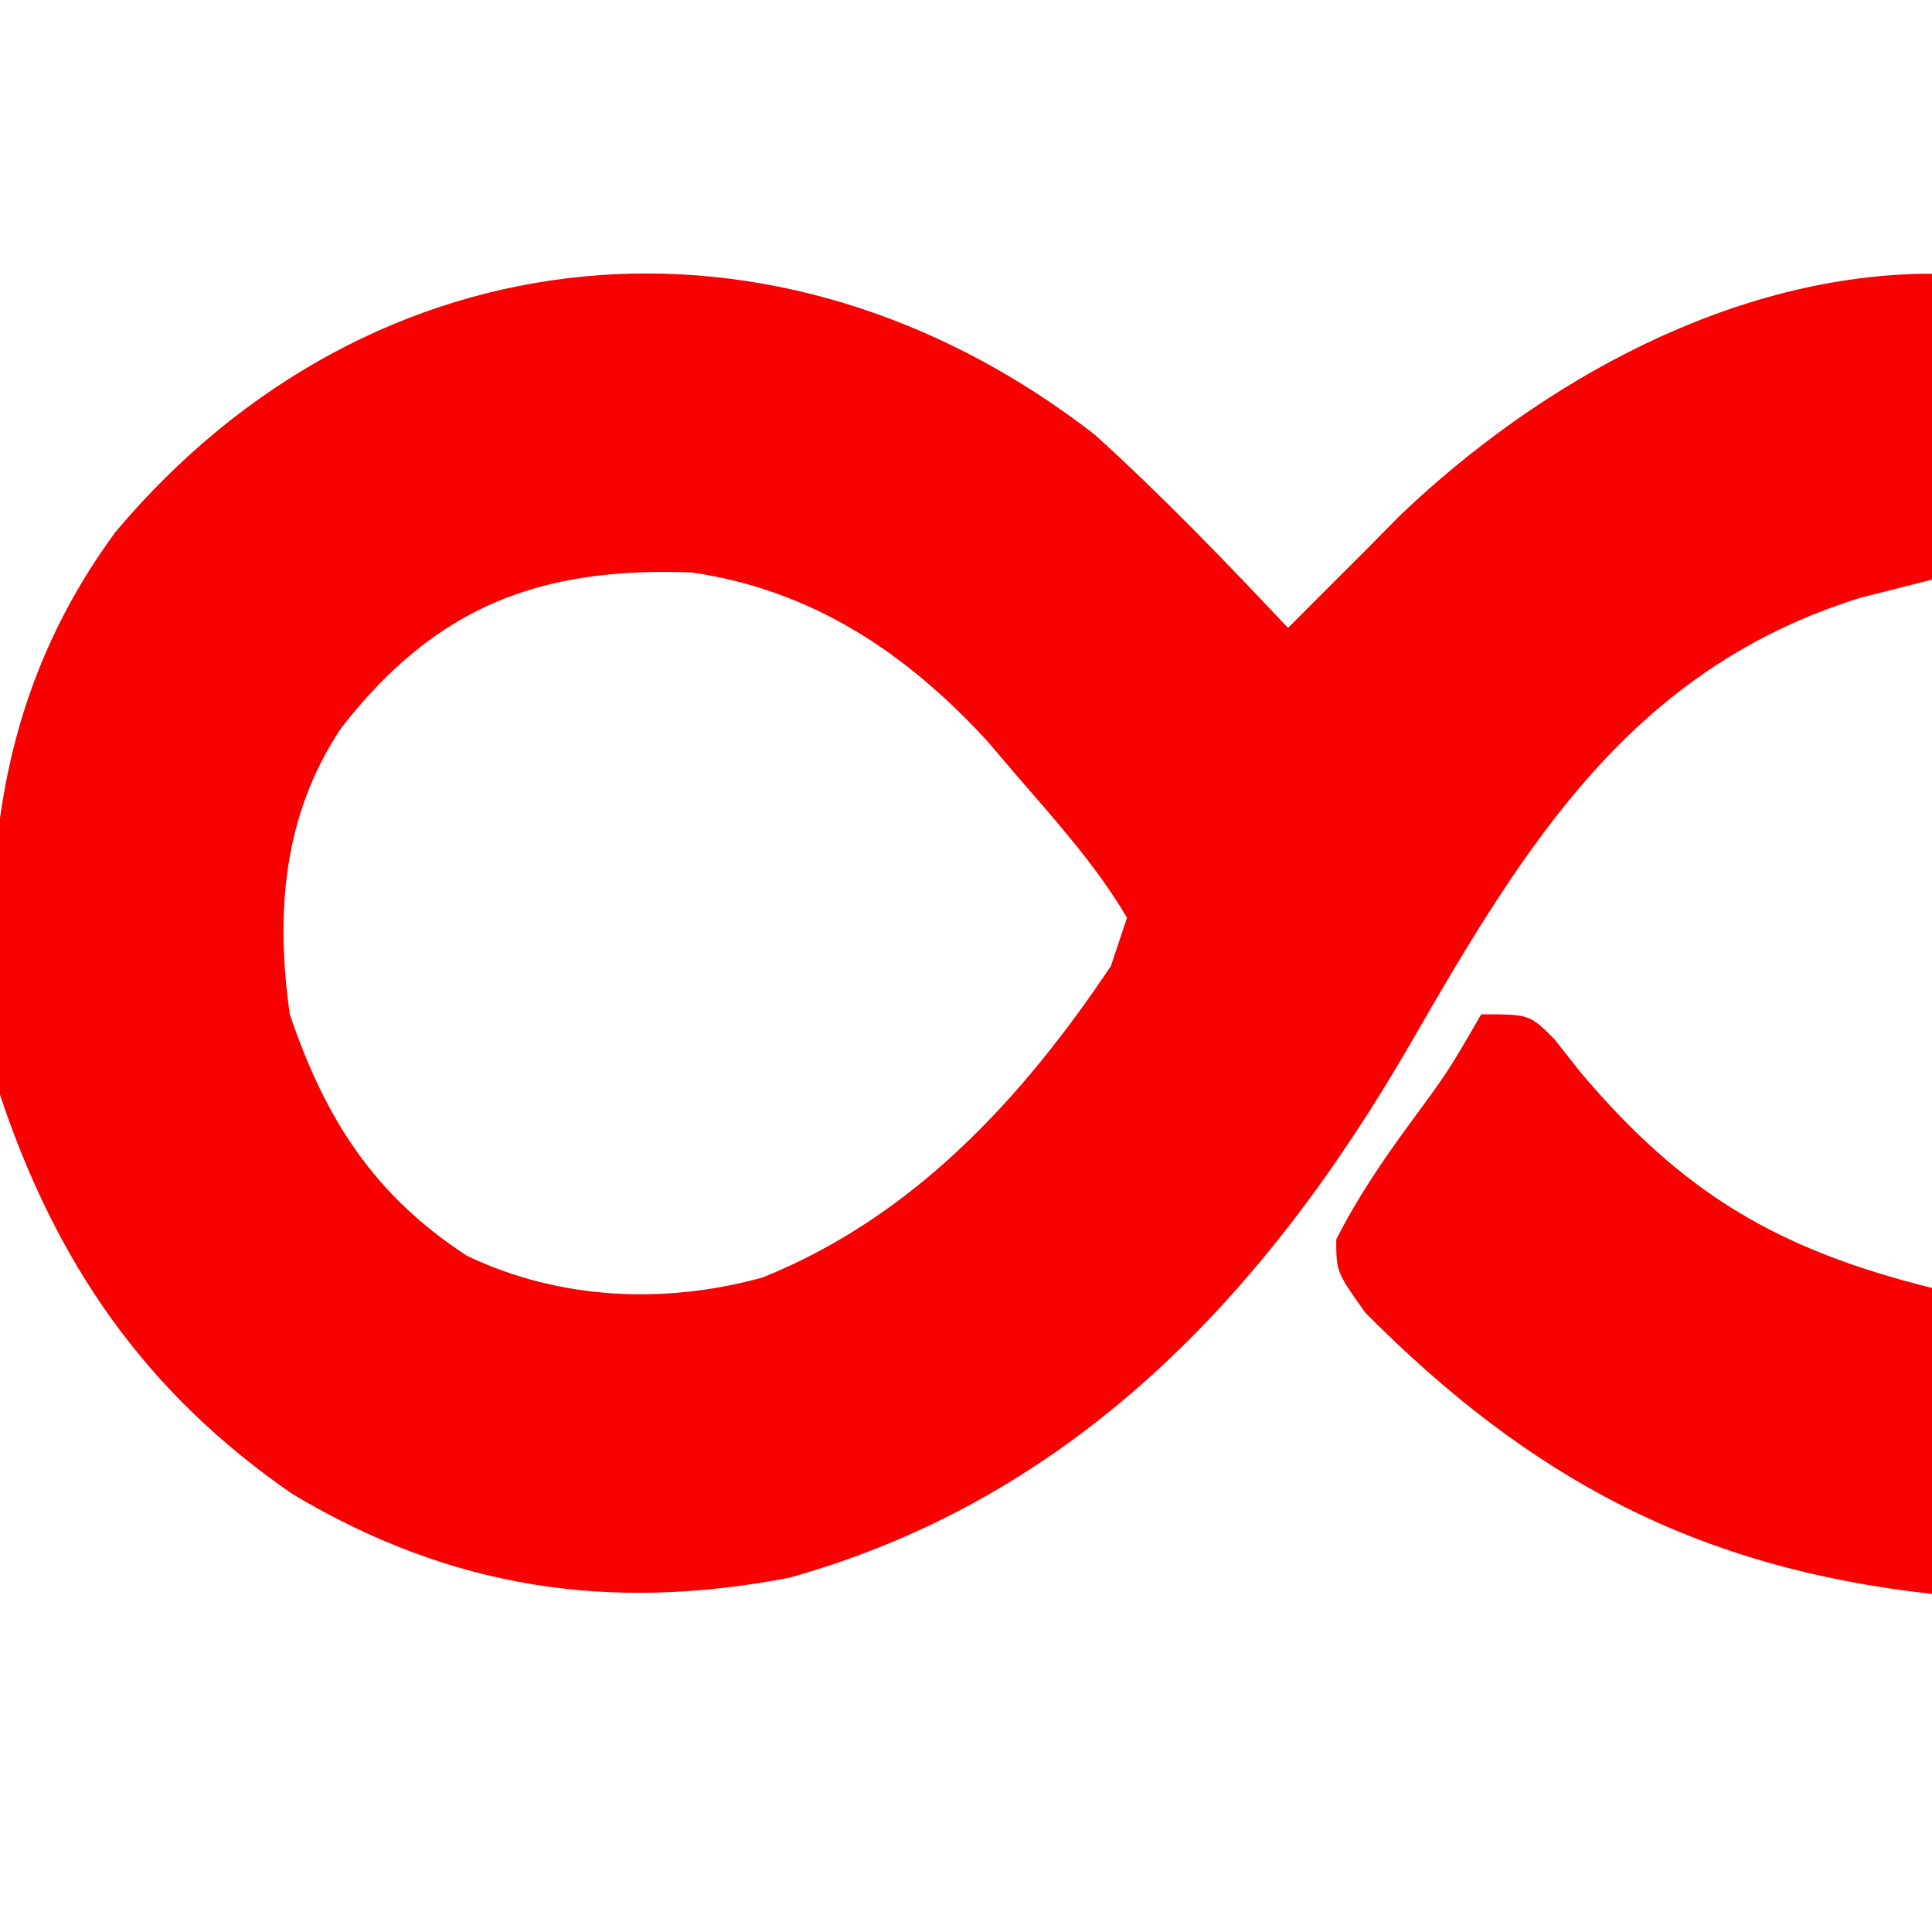
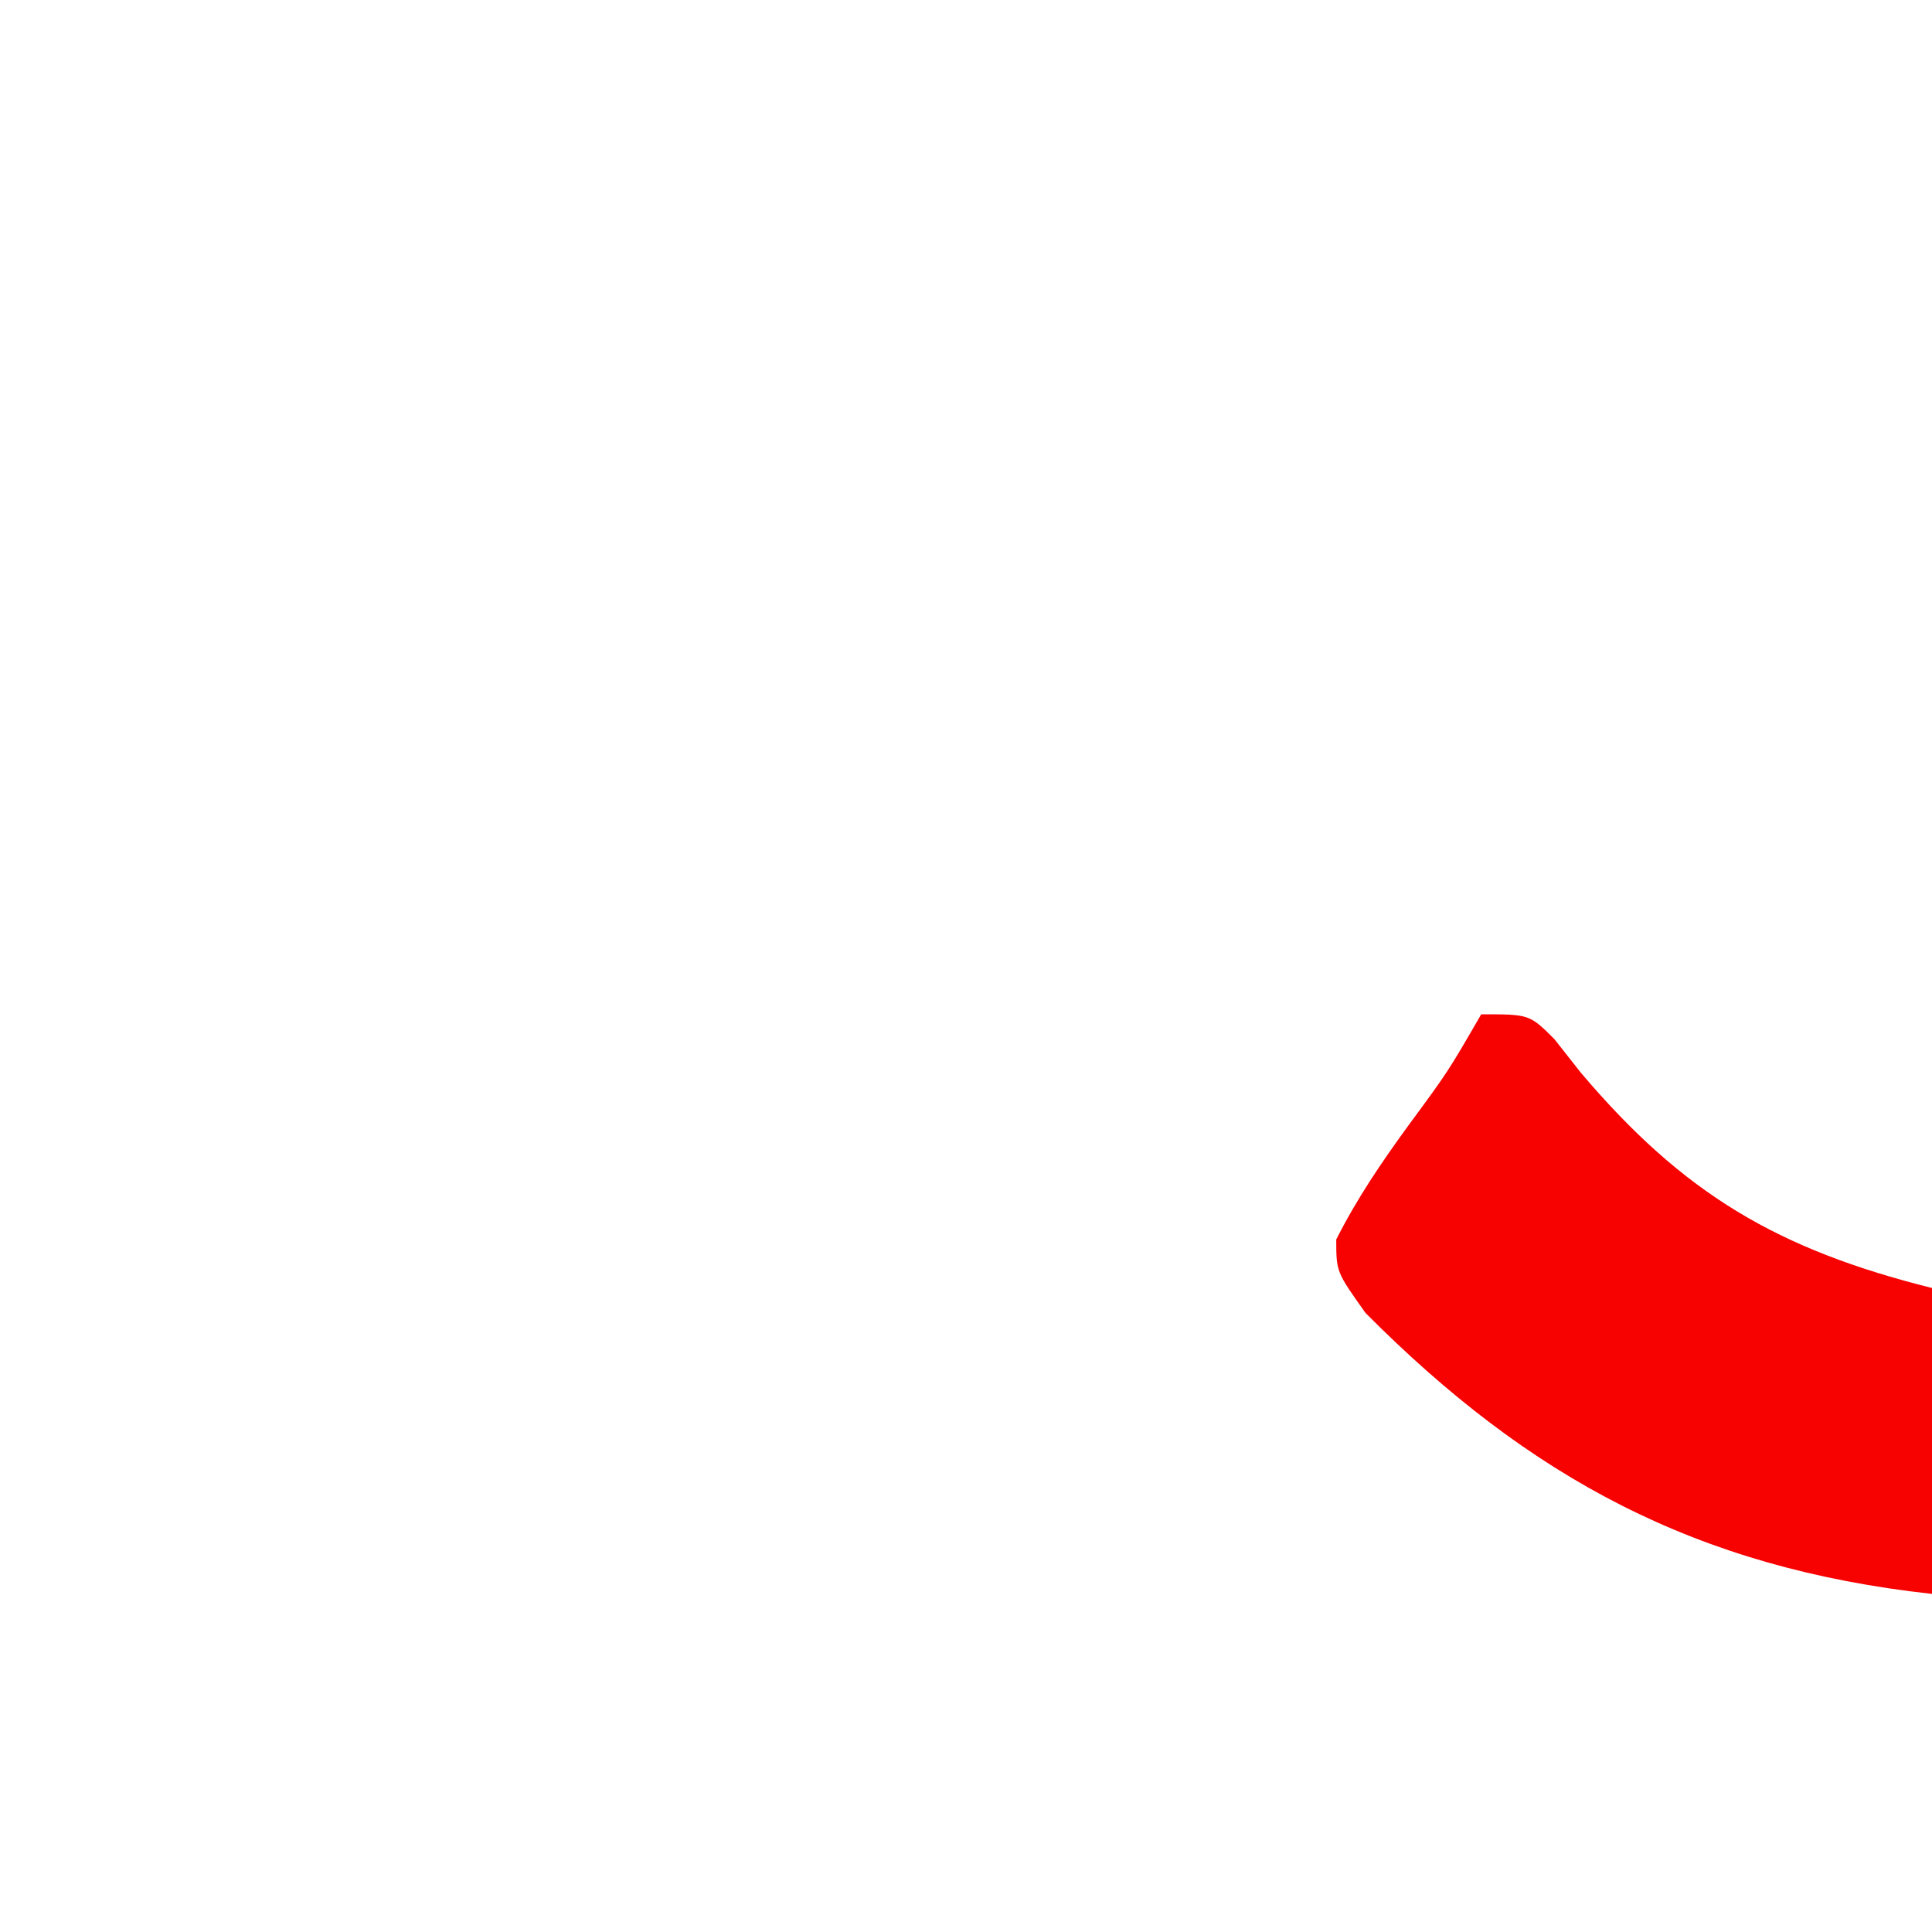
<svg xmlns="http://www.w3.org/2000/svg" version="1.1" width="120" height="120">
  <svg version="1.1" width="120" height="120">
-     <path d="M0 0 C4.198 3.804 8.118 7.878 12 12 C12.744 11.255 13.488 10.51 14.254 9.742 C15.16 8.837 16.066 7.932 17 7 C17.648 6.343 18.297 5.685 18.965 5.008 C27.717 -3.346 39.709 -10 52 -10 C52 -3.73 52 2.54 52 9 C50.536 9.371 49.071 9.742 47.562 10.125 C33.355 14.541 26.741 25.436 19.656 37.729 C10.693 53.269 -1.236 66.053 -19 71 C-30.189 73.145 -40.008 71.658 -49.812 65.812 C-58.95 59.528 -64.5 51.501 -68 41 C-69.252 28.111 -68.686 16.742 -60.828 6.043 C-44.886 -12.92 -19.687 -15.282 0 0 Z M-46.812 18.223 C-50.417 23.618 -50.898 29.694 -50 36 C-47.797 42.516 -44.761 47.238 -39 51 C-33.262 53.739 -26.747 54.034 -20.637 52.348 C-11.284 48.584 -4.521 41.257 1 33 C1.495 31.515 1.495 31.515 2 30 C0.061 26.709 -2.511 23.889 -5 21 C-5.553 20.35 -6.106 19.701 -6.676 19.031 C-11.732 13.529 -17.534 9.657 -25.027 8.555 C-34.51 8.196 -40.954 10.693 -46.812 18.223 Z " fill="#F70101" transform="translate(68,27)" />
    <path d="M0 0 C3 0 3 0 4.543 1.539 C5.086 2.227 5.628 2.916 6.188 3.625 C12.565 11.164 18.422 14.605 28 17 C28 23.27 28 29.54 28 36 C13.363 34.393 3 28.793 -7.184 18.551 C-9 16 -9 16 -9.004 13.988 C-7.713 11.431 -6.187 9.191 -4.5 6.875 C-2.055 3.555 -2.055 3.555 0 0 Z " fill="#F70101" transform="translate(92,63)" />
  </svg>
  <style>@media (prefers-color-scheme: light) { :root { filter: none; } }
@media (prefers-color-scheme: dark) { :root { filter: none; } }
</style>
</svg>